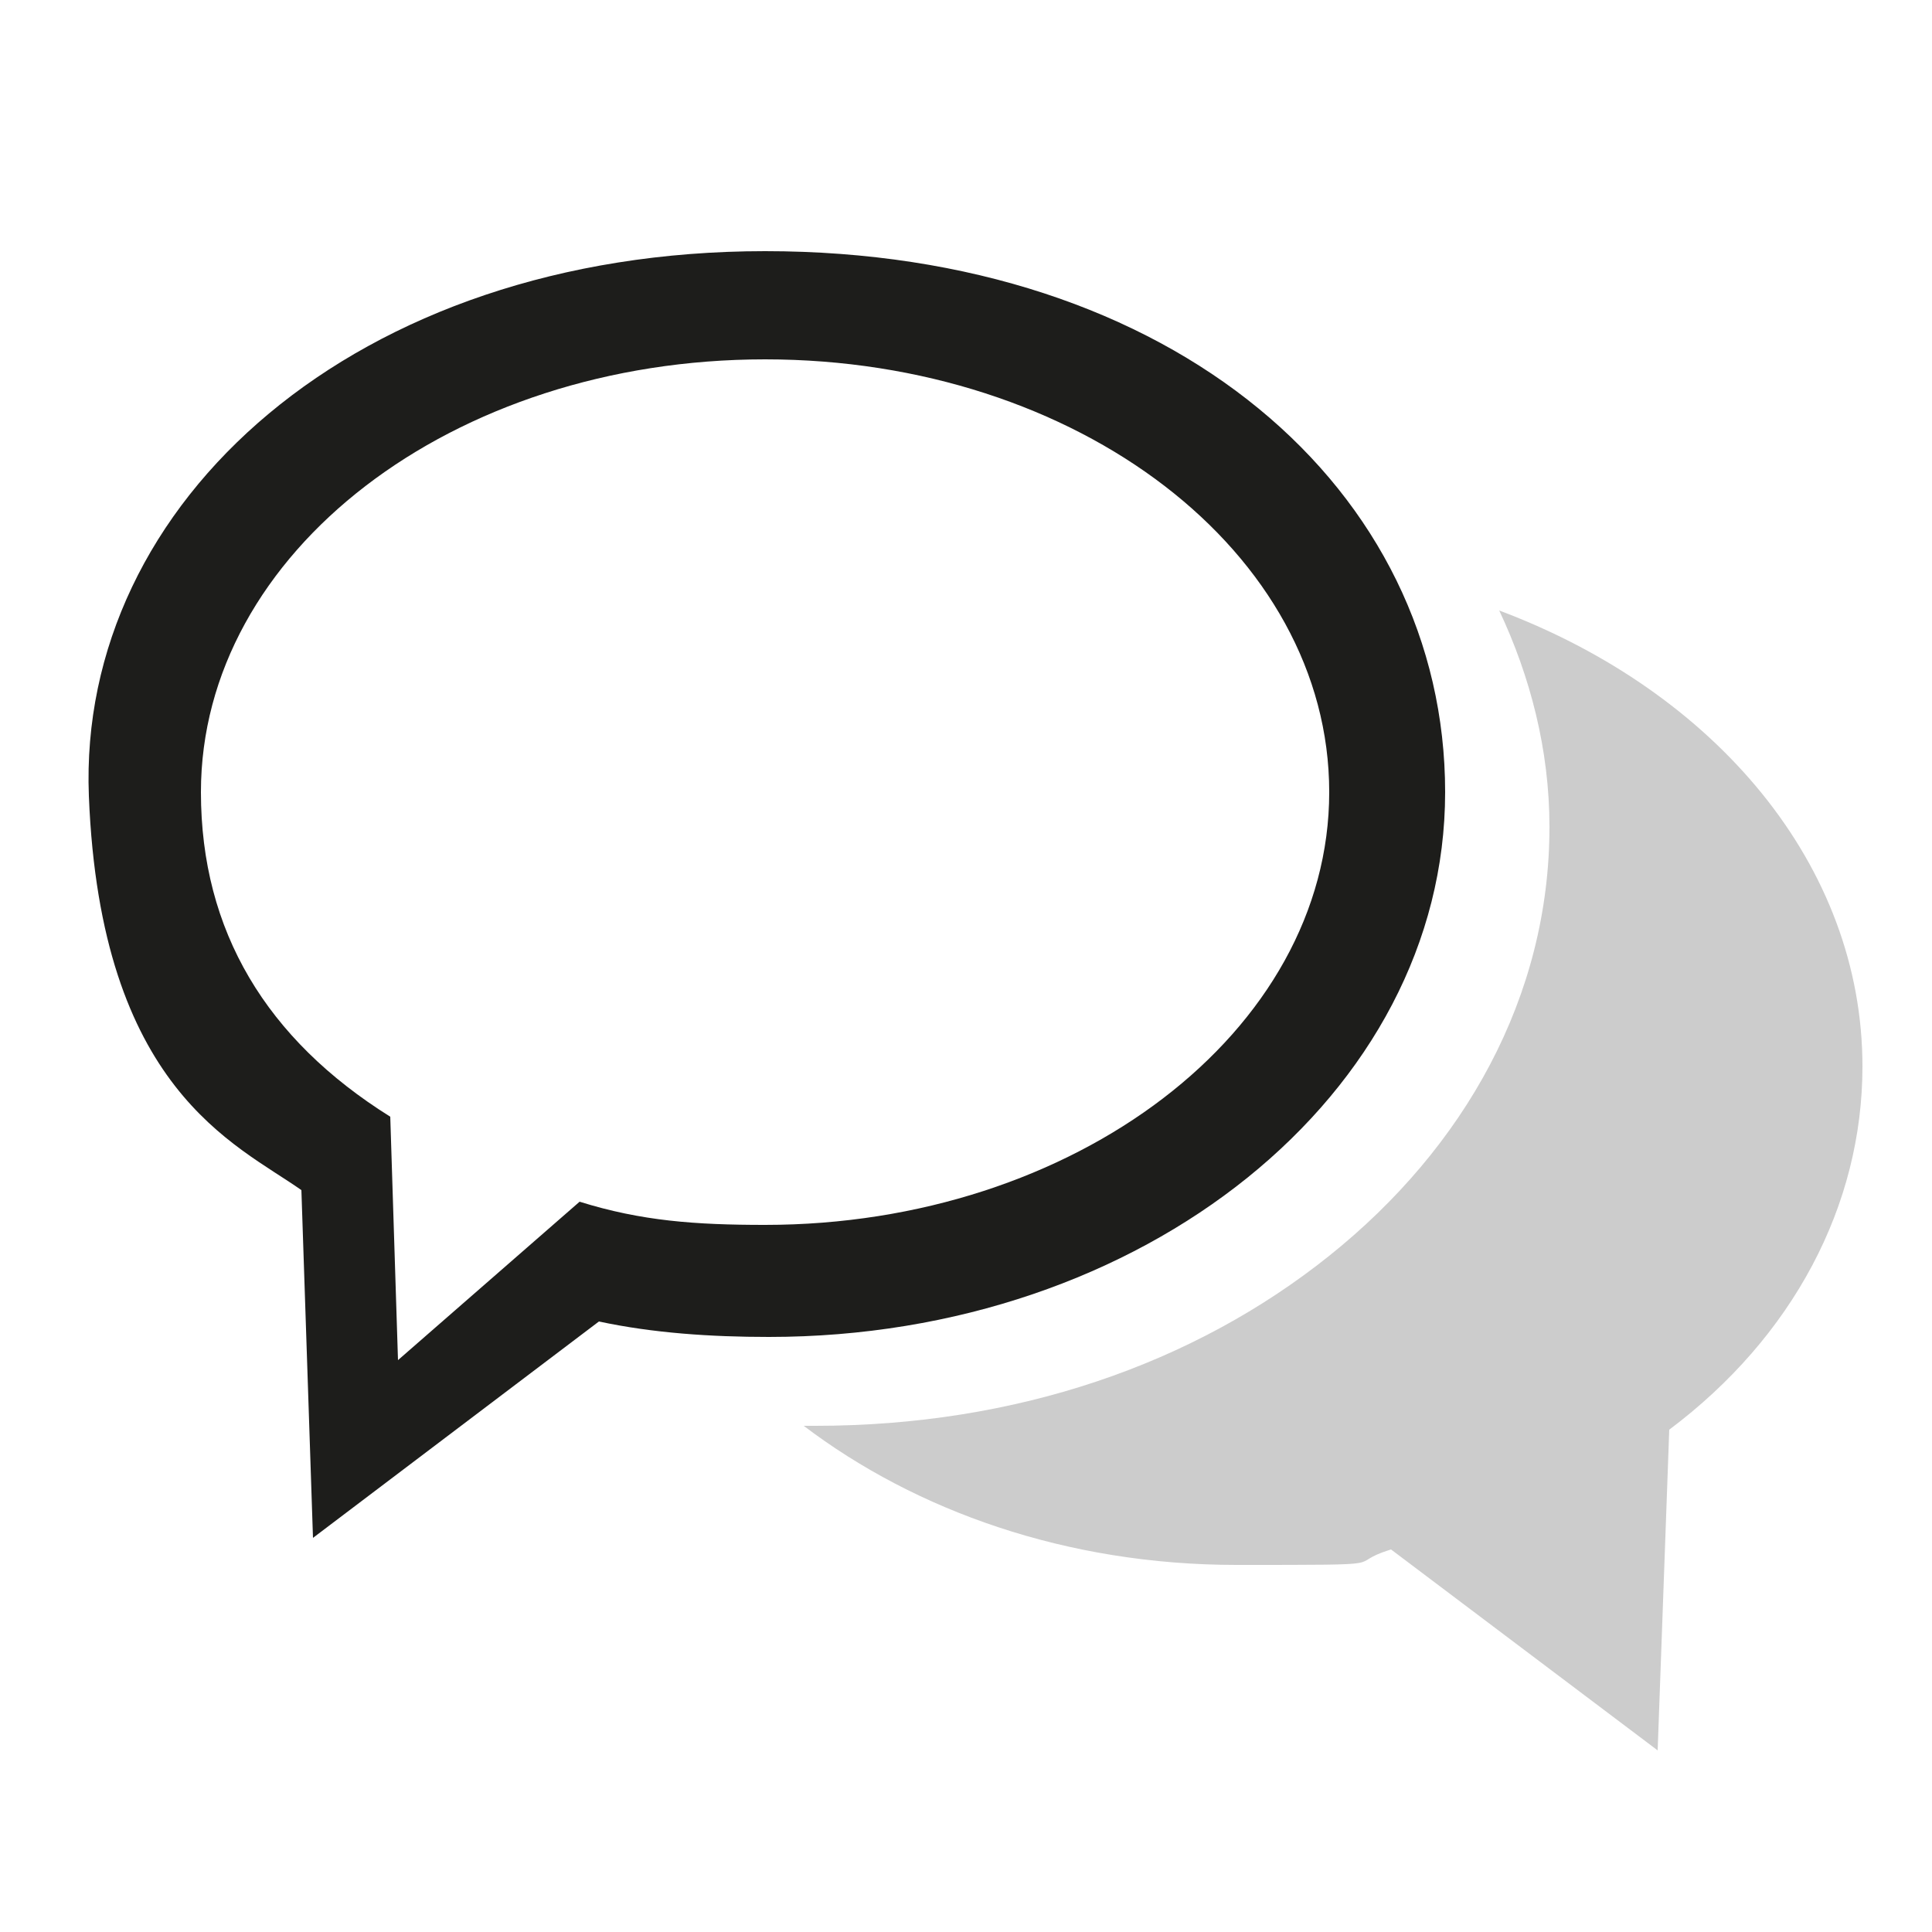
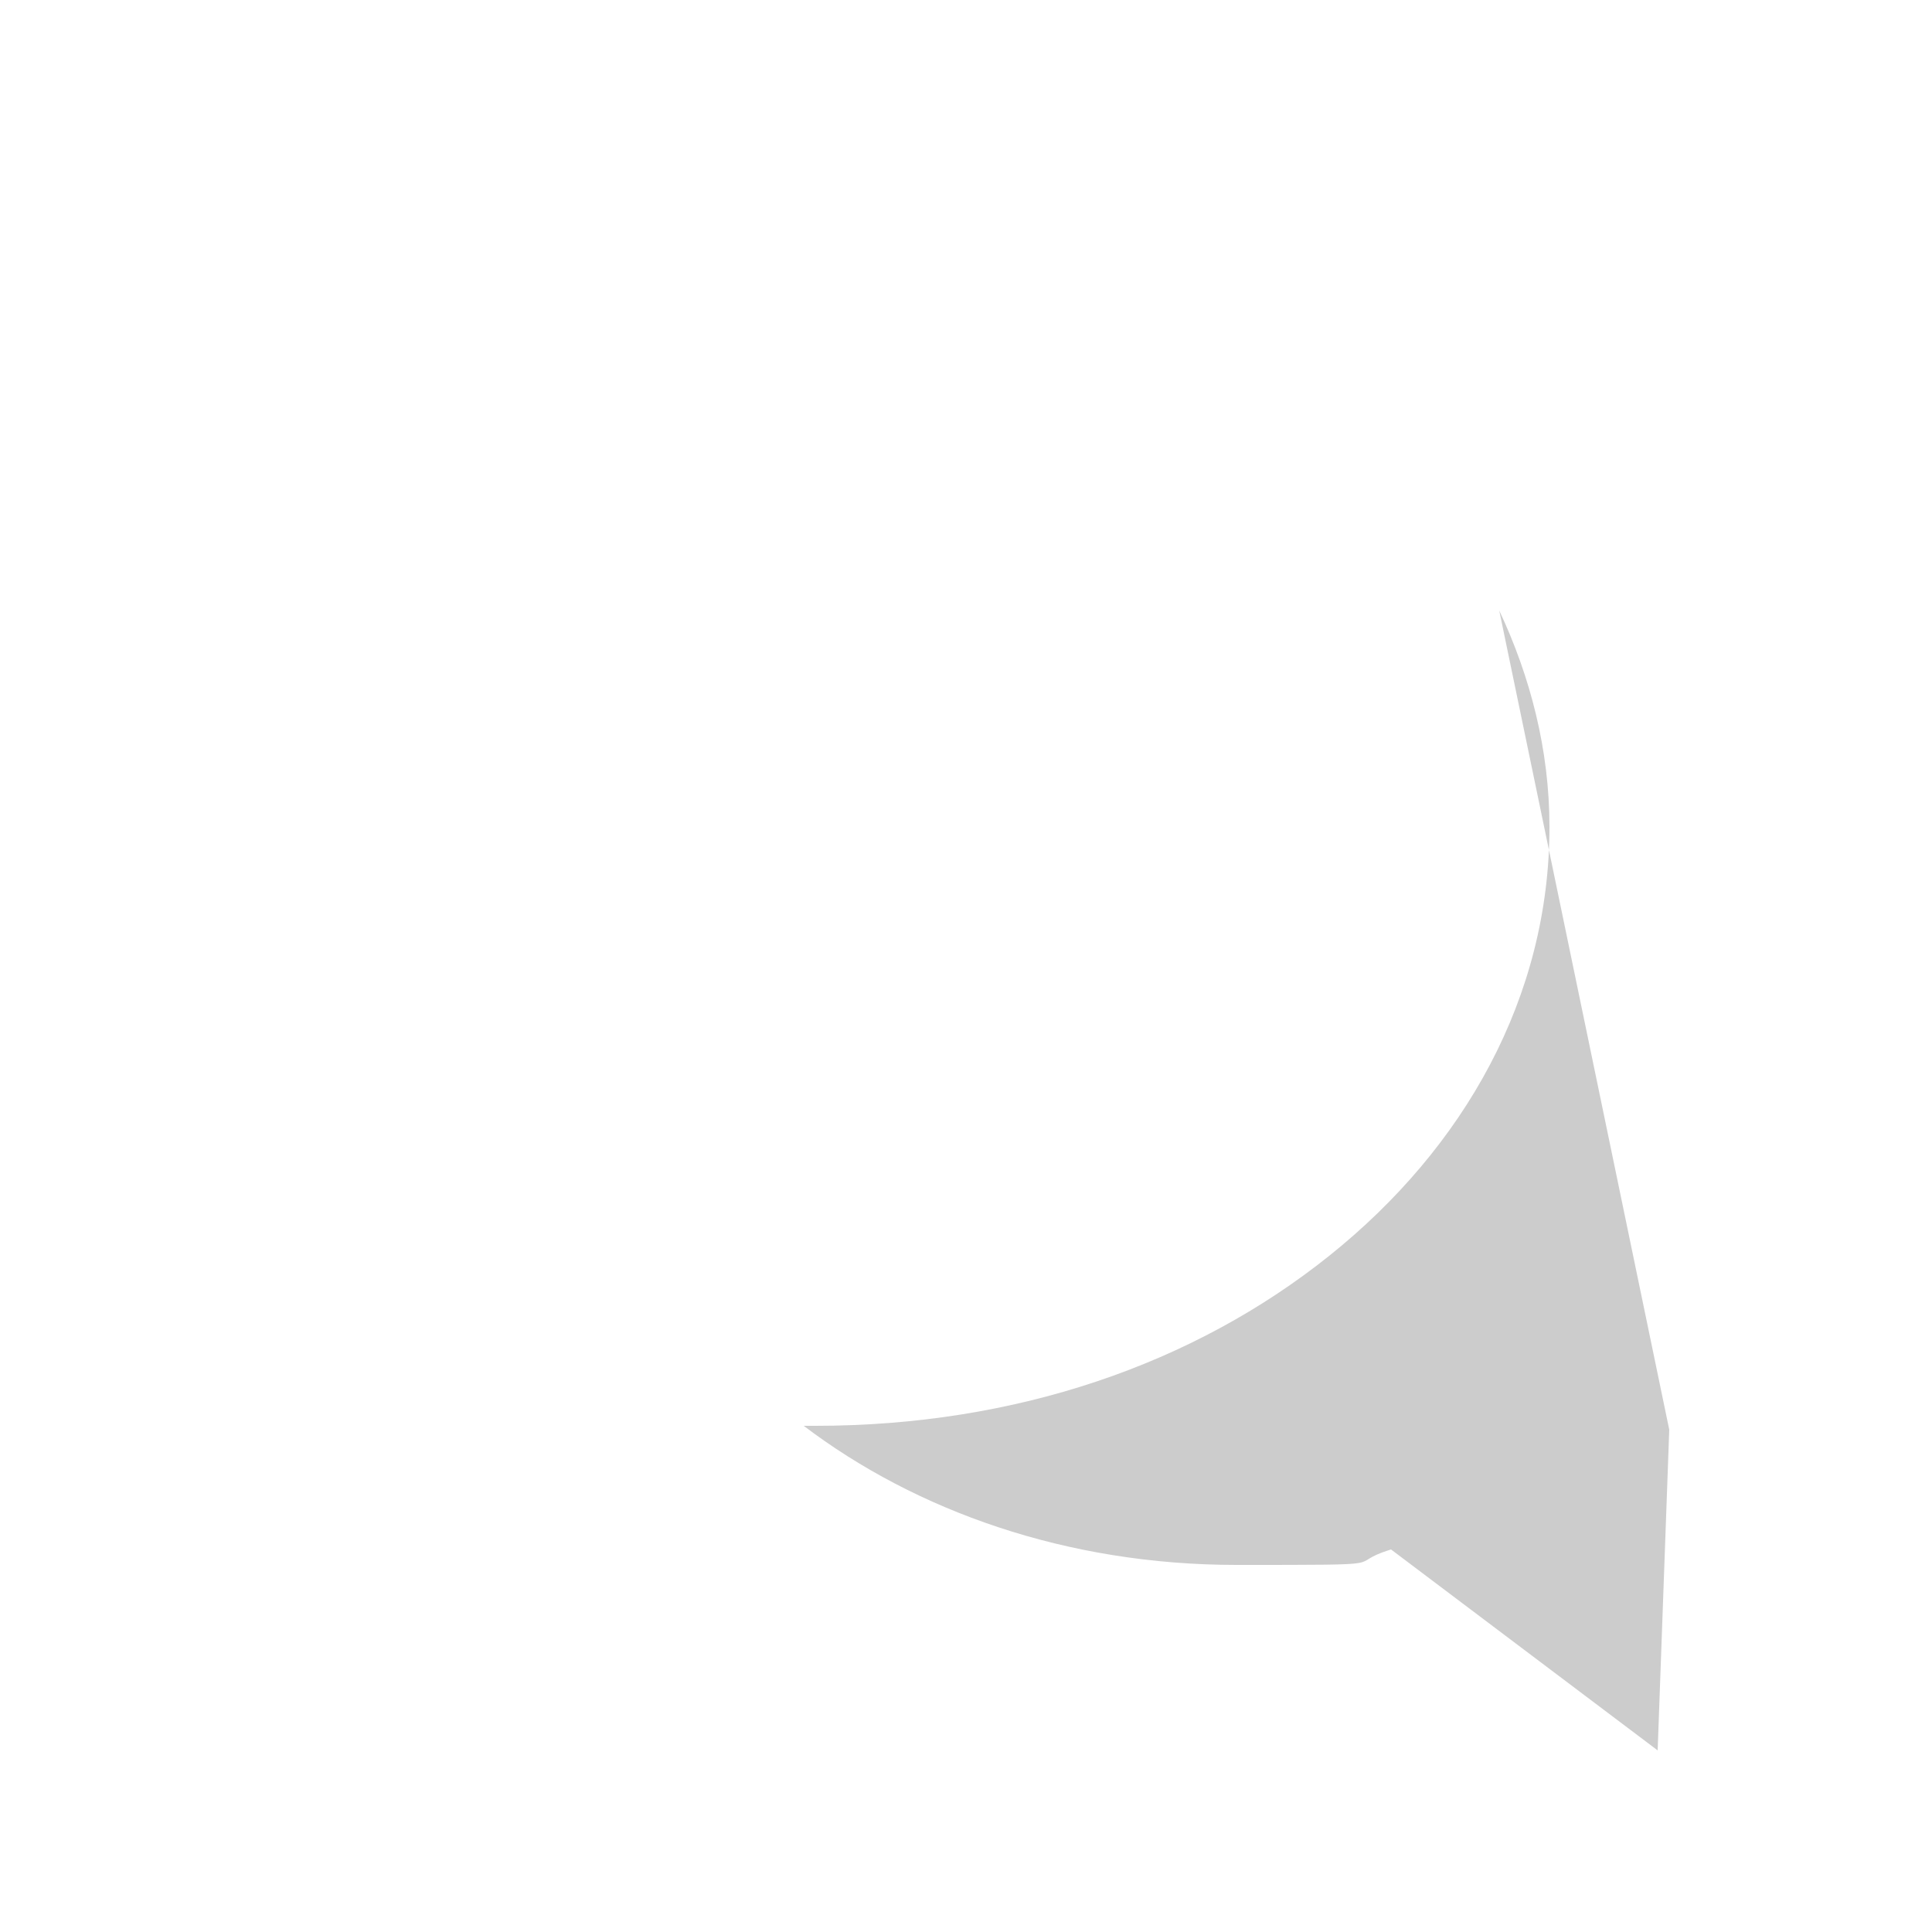
<svg xmlns="http://www.w3.org/2000/svg" id="Ebene_1" version="1.1" viewBox="0 0 50 50">
  <defs>
    <style>
      .st0 {
        fill: #1d1d1b;
      }

      .st1 {
        fill: #010101;
        isolation: isolate;
        opacity: .2;
      }
    </style>
  </defs>
-   <path class="st0" d="M19.8,6.5C9.2,6.5,2,13,2.3,20.6s3.8,9,5.5,10.2l.3,9,7.4-5.6c1.4.3,2.9.4,4.4.4,9.7,0,17.5-6.3,17.5-14.1s-7-14-17.6-14ZM19.8,31.7c-1.8,0-3.2-.1-4.8-.6l-4.7,4.1-.2-6.3c-3.2-2-4.9-4.8-4.9-8.4,0-6.2,6.5-11.2,14.6-11.2s14.6,5,14.6,11.2-6.6,11.2-14.6,11.2Z" />
-   <path class="st1" d="M38.8,15.8c.8,1.7,1.3,3.6,1.3,5.6,0,4.4-2.2,8.3-5.7,11.1s-8.1,4.4-13.3,4.4h-.3c2.9,2.2,6.8,3.6,11.2,3.6s2.7,0,4-.4l6.9,5.2.3-8.3c3.2-2.4,5-5.8,5-9.4,0-5.2-3.8-9.7-9.4-11.8Z" />
+   <path class="st1" d="M38.8,15.8c.8,1.7,1.3,3.6,1.3,5.6,0,4.4-2.2,8.3-5.7,11.1s-8.1,4.4-13.3,4.4h-.3c2.9,2.2,6.8,3.6,11.2,3.6s2.7,0,4-.4l6.9,5.2.3-8.3Z" />
</svg>